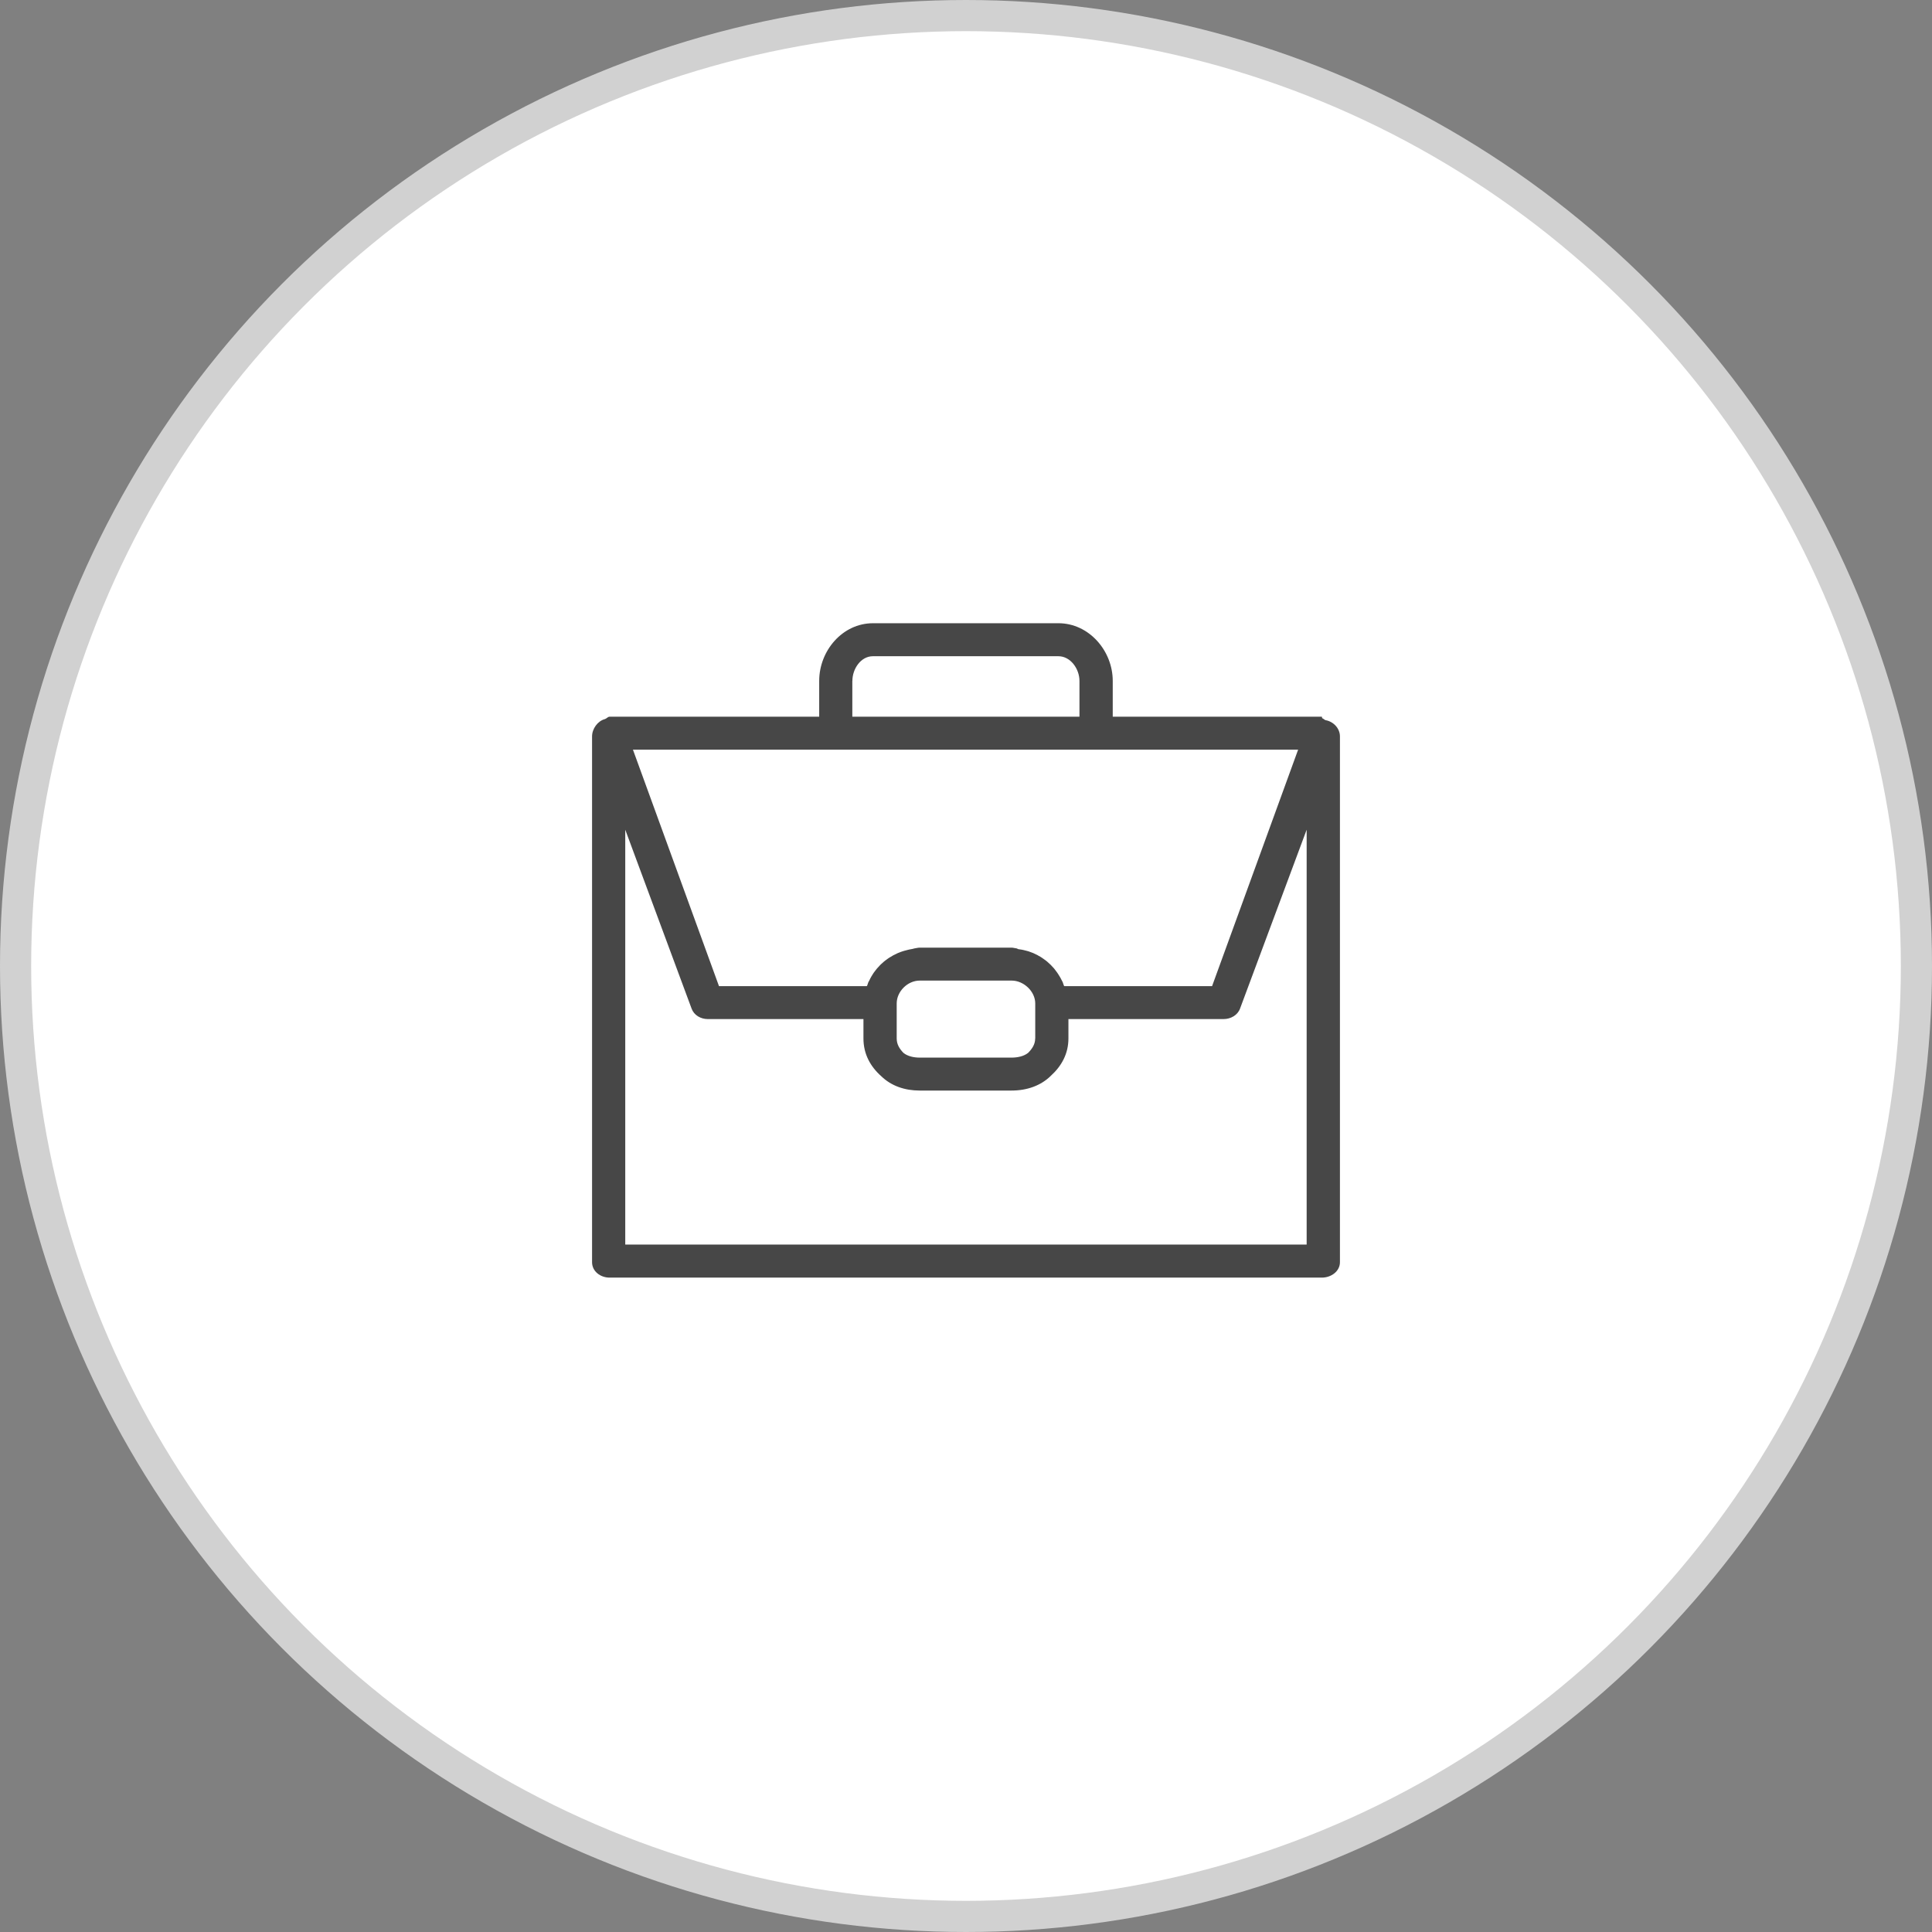
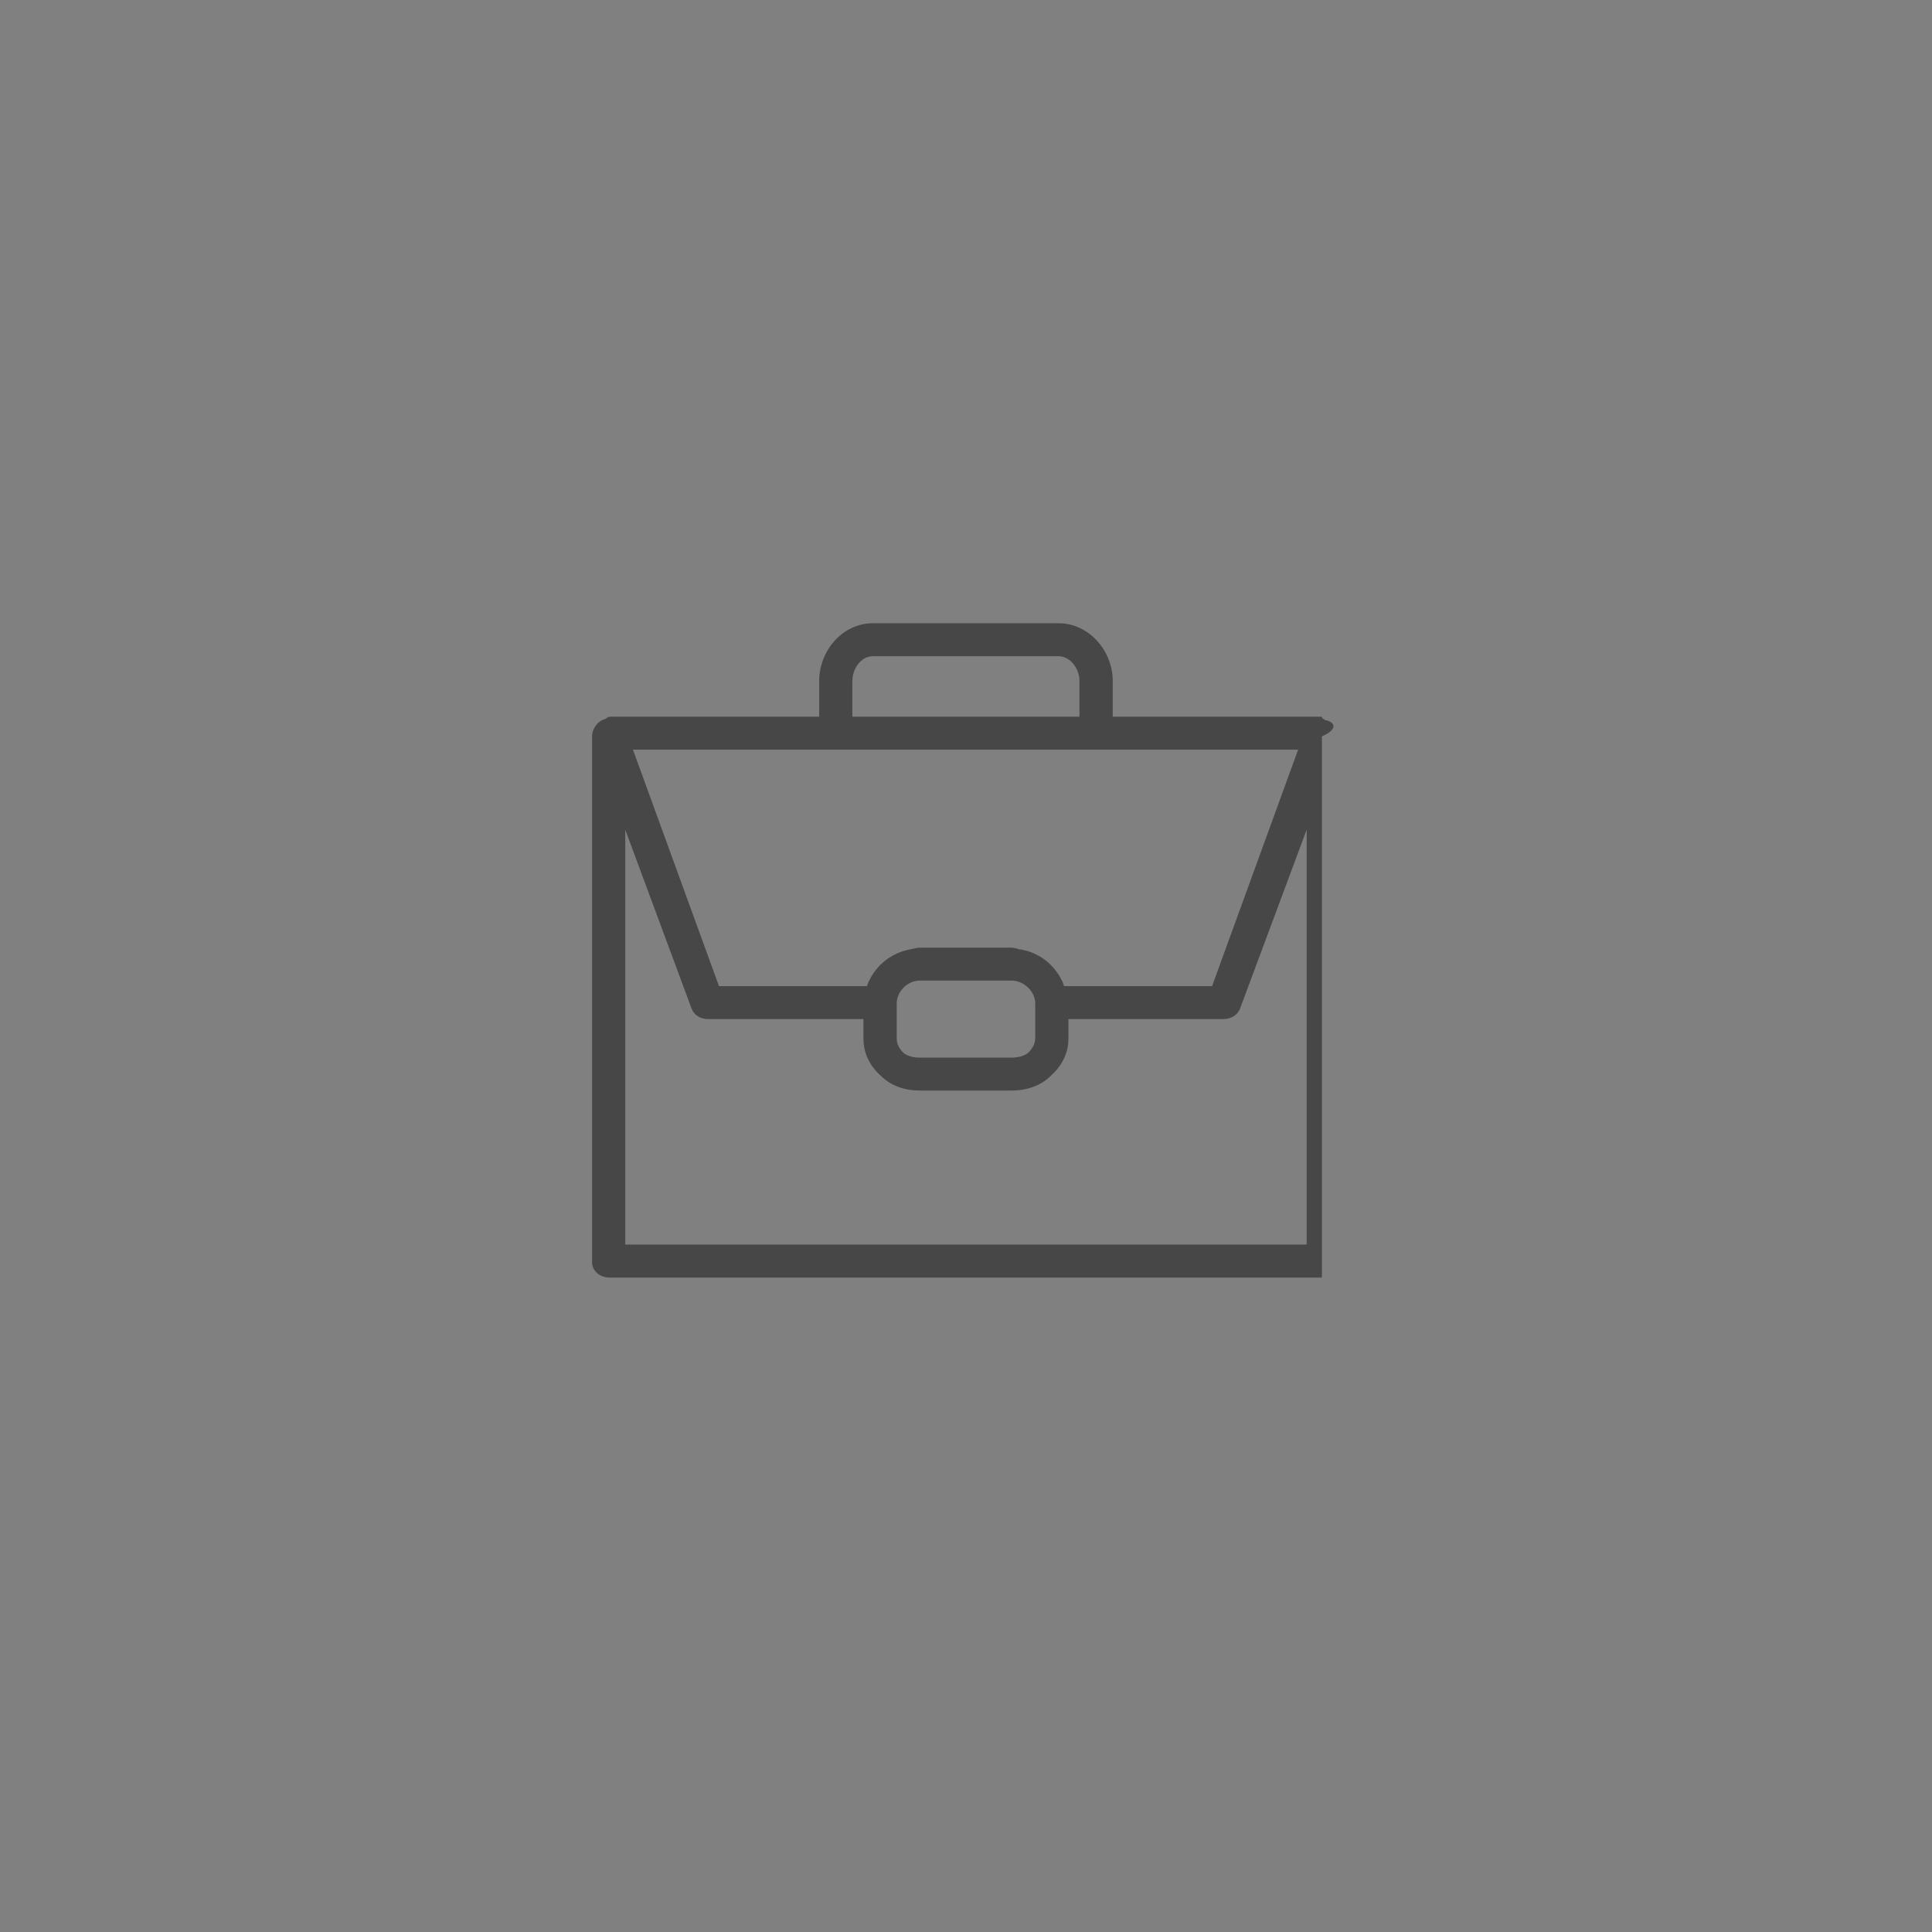
<svg xmlns="http://www.w3.org/2000/svg" width="62" height="62" viewBox="0 0 62 62" fill="none">
  <rect x="0" y="0" width="62" height="62" fill="#808080" stroke="none" />
-   <circle cx="31" cy="31" r="30.5" fill="white" stroke="#D1D1D1" />
-   <path d="M42.536 23.109C42.502 23.104 42.465 23.051 42.431 23.051C42.428 23.051 42.422 23 42.42 23H35.709V21.851C35.709 20.881 34.943 20 33.967 20H28.015C27.037 20 26.289 20.881 26.289 21.851V23H19.562C19.508 23 19.464 23.06 19.414 23.076C19.18 23.136 19 23.388 19 23.631V40.506C19 40.799 19.267 41 19.562 41H42.422C42.717 41 43 40.799 43 40.506V23.631C43 23.374 42.792 23.155 42.538 23.111L42.536 23.109ZM33.22 33.326C33.22 33.515 33.119 33.661 32.995 33.786C32.858 33.898 32.653 33.94 32.463 33.94H29.514C29.327 33.94 29.132 33.899 28.995 33.79C28.87 33.663 28.776 33.517 28.776 33.326V32.202C28.776 31.816 29.126 31.468 29.516 31.468H32.465C32.854 31.468 33.222 31.816 33.222 32.202V33.326H33.22ZM27.354 21.851C27.354 21.465 27.624 21.059 28.013 21.059H33.965C34.355 21.059 34.641 21.465 34.641 21.851V23H27.352V21.851H27.354ZM26.774 24.058H41.658L38.897 31.646H34.156C34.14 31.646 34.122 31.563 34.102 31.515C34.097 31.501 34.09 31.494 34.083 31.48C34.067 31.447 34.051 31.415 34.033 31.383C34.024 31.367 34.015 31.353 34.006 31.337C33.988 31.307 33.971 31.277 33.951 31.249C33.942 31.235 33.932 31.219 33.921 31.205C33.898 31.171 33.875 31.141 33.85 31.11C33.843 31.101 33.836 31.09 33.827 31.081C33.793 31.043 33.759 31.004 33.722 30.967C33.713 30.958 33.702 30.949 33.693 30.94C33.665 30.914 33.636 30.887 33.606 30.861C33.592 30.849 33.578 30.838 33.564 30.827C33.537 30.806 33.508 30.785 33.48 30.766C33.466 30.755 33.45 30.744 33.434 30.734C33.402 30.713 33.37 30.693 33.336 30.676C33.324 30.669 33.311 30.66 33.297 30.653C33.251 30.628 33.203 30.605 33.155 30.584C33.146 30.58 33.139 30.578 33.13 30.575C33.089 30.559 33.048 30.543 33.005 30.529C32.989 30.524 32.972 30.518 32.954 30.515C32.918 30.504 32.883 30.496 32.847 30.488C32.828 30.485 32.81 30.48 32.79 30.476C32.753 30.469 32.716 30.464 32.678 30.459C32.66 30.457 32.644 30.437 32.627 30.436C32.572 30.43 32.516 30.411 32.46 30.411H29.51C29.453 30.411 29.398 30.43 29.343 30.436C29.325 30.436 29.309 30.448 29.292 30.45C29.254 30.455 29.217 30.464 29.18 30.471C29.16 30.474 29.142 30.48 29.123 30.485C29.087 30.494 29.052 30.503 29.016 30.513C28.998 30.518 28.982 30.524 28.964 30.529C28.922 30.543 28.881 30.557 28.84 30.575C28.831 30.578 28.824 30.58 28.815 30.584C28.767 30.605 28.719 30.628 28.673 30.653C28.66 30.66 28.648 30.667 28.634 30.676C28.6 30.695 28.568 30.714 28.536 30.734C28.52 30.744 28.506 30.755 28.492 30.764C28.463 30.783 28.435 30.804 28.406 30.827C28.392 30.838 28.378 30.85 28.364 30.861C28.333 30.886 28.305 30.912 28.276 30.94C28.268 30.949 28.257 30.958 28.248 30.967C28.211 31.004 28.177 31.041 28.143 31.081C28.136 31.09 28.129 31.101 28.12 31.11C28.095 31.141 28.07 31.173 28.047 31.205C28.036 31.219 28.028 31.235 28.017 31.249C27.997 31.279 27.98 31.309 27.962 31.339C27.953 31.355 27.944 31.371 27.935 31.387C27.917 31.42 27.901 31.454 27.885 31.489C27.88 31.503 27.873 31.501 27.868 31.515C27.848 31.563 27.83 31.646 27.814 31.646H23.073L20.312 24.058H26.764H26.774ZM41.932 39.94H20.065V26.626L22.195 32.37C22.271 32.578 22.486 32.703 22.71 32.703H27.709V33.324C27.709 33.827 27.932 34.228 28.284 34.54C28.604 34.849 29.034 34.997 29.514 34.997H32.463C32.954 34.997 33.402 34.842 33.724 34.522C34.065 34.212 34.287 33.818 34.287 33.324V32.703H39.27C39.494 32.703 39.716 32.578 39.793 32.37L41.932 26.626V39.94V39.94Z" fill="#474747" />
+   <path d="M42.536 23.109C42.502 23.104 42.465 23.051 42.431 23.051C42.428 23.051 42.422 23 42.42 23H35.709V21.851C35.709 20.881 34.943 20 33.967 20H28.015C27.037 20 26.289 20.881 26.289 21.851V23H19.562C19.508 23 19.464 23.06 19.414 23.076C19.18 23.136 19 23.388 19 23.631V40.506C19 40.799 19.267 41 19.562 41H42.422V23.631C43 23.374 42.792 23.155 42.538 23.111L42.536 23.109ZM33.22 33.326C33.22 33.515 33.119 33.661 32.995 33.786C32.858 33.898 32.653 33.94 32.463 33.94H29.514C29.327 33.94 29.132 33.899 28.995 33.79C28.87 33.663 28.776 33.517 28.776 33.326V32.202C28.776 31.816 29.126 31.468 29.516 31.468H32.465C32.854 31.468 33.222 31.816 33.222 32.202V33.326H33.22ZM27.354 21.851C27.354 21.465 27.624 21.059 28.013 21.059H33.965C34.355 21.059 34.641 21.465 34.641 21.851V23H27.352V21.851H27.354ZM26.774 24.058H41.658L38.897 31.646H34.156C34.14 31.646 34.122 31.563 34.102 31.515C34.097 31.501 34.09 31.494 34.083 31.48C34.067 31.447 34.051 31.415 34.033 31.383C34.024 31.367 34.015 31.353 34.006 31.337C33.988 31.307 33.971 31.277 33.951 31.249C33.942 31.235 33.932 31.219 33.921 31.205C33.898 31.171 33.875 31.141 33.85 31.11C33.843 31.101 33.836 31.09 33.827 31.081C33.793 31.043 33.759 31.004 33.722 30.967C33.713 30.958 33.702 30.949 33.693 30.94C33.665 30.914 33.636 30.887 33.606 30.861C33.592 30.849 33.578 30.838 33.564 30.827C33.537 30.806 33.508 30.785 33.48 30.766C33.466 30.755 33.45 30.744 33.434 30.734C33.402 30.713 33.37 30.693 33.336 30.676C33.324 30.669 33.311 30.66 33.297 30.653C33.251 30.628 33.203 30.605 33.155 30.584C33.146 30.58 33.139 30.578 33.13 30.575C33.089 30.559 33.048 30.543 33.005 30.529C32.989 30.524 32.972 30.518 32.954 30.515C32.918 30.504 32.883 30.496 32.847 30.488C32.828 30.485 32.81 30.48 32.79 30.476C32.753 30.469 32.716 30.464 32.678 30.459C32.66 30.457 32.644 30.437 32.627 30.436C32.572 30.43 32.516 30.411 32.46 30.411H29.51C29.453 30.411 29.398 30.43 29.343 30.436C29.325 30.436 29.309 30.448 29.292 30.45C29.254 30.455 29.217 30.464 29.18 30.471C29.16 30.474 29.142 30.48 29.123 30.485C29.087 30.494 29.052 30.503 29.016 30.513C28.998 30.518 28.982 30.524 28.964 30.529C28.922 30.543 28.881 30.557 28.84 30.575C28.831 30.578 28.824 30.58 28.815 30.584C28.767 30.605 28.719 30.628 28.673 30.653C28.66 30.66 28.648 30.667 28.634 30.676C28.6 30.695 28.568 30.714 28.536 30.734C28.52 30.744 28.506 30.755 28.492 30.764C28.463 30.783 28.435 30.804 28.406 30.827C28.392 30.838 28.378 30.85 28.364 30.861C28.333 30.886 28.305 30.912 28.276 30.94C28.268 30.949 28.257 30.958 28.248 30.967C28.211 31.004 28.177 31.041 28.143 31.081C28.136 31.09 28.129 31.101 28.12 31.11C28.095 31.141 28.07 31.173 28.047 31.205C28.036 31.219 28.028 31.235 28.017 31.249C27.997 31.279 27.98 31.309 27.962 31.339C27.953 31.355 27.944 31.371 27.935 31.387C27.917 31.42 27.901 31.454 27.885 31.489C27.88 31.503 27.873 31.501 27.868 31.515C27.848 31.563 27.83 31.646 27.814 31.646H23.073L20.312 24.058H26.764H26.774ZM41.932 39.94H20.065V26.626L22.195 32.37C22.271 32.578 22.486 32.703 22.71 32.703H27.709V33.324C27.709 33.827 27.932 34.228 28.284 34.54C28.604 34.849 29.034 34.997 29.514 34.997H32.463C32.954 34.997 33.402 34.842 33.724 34.522C34.065 34.212 34.287 33.818 34.287 33.324V32.703H39.27C39.494 32.703 39.716 32.578 39.793 32.37L41.932 26.626V39.94V39.94Z" fill="#474747" />
</svg>